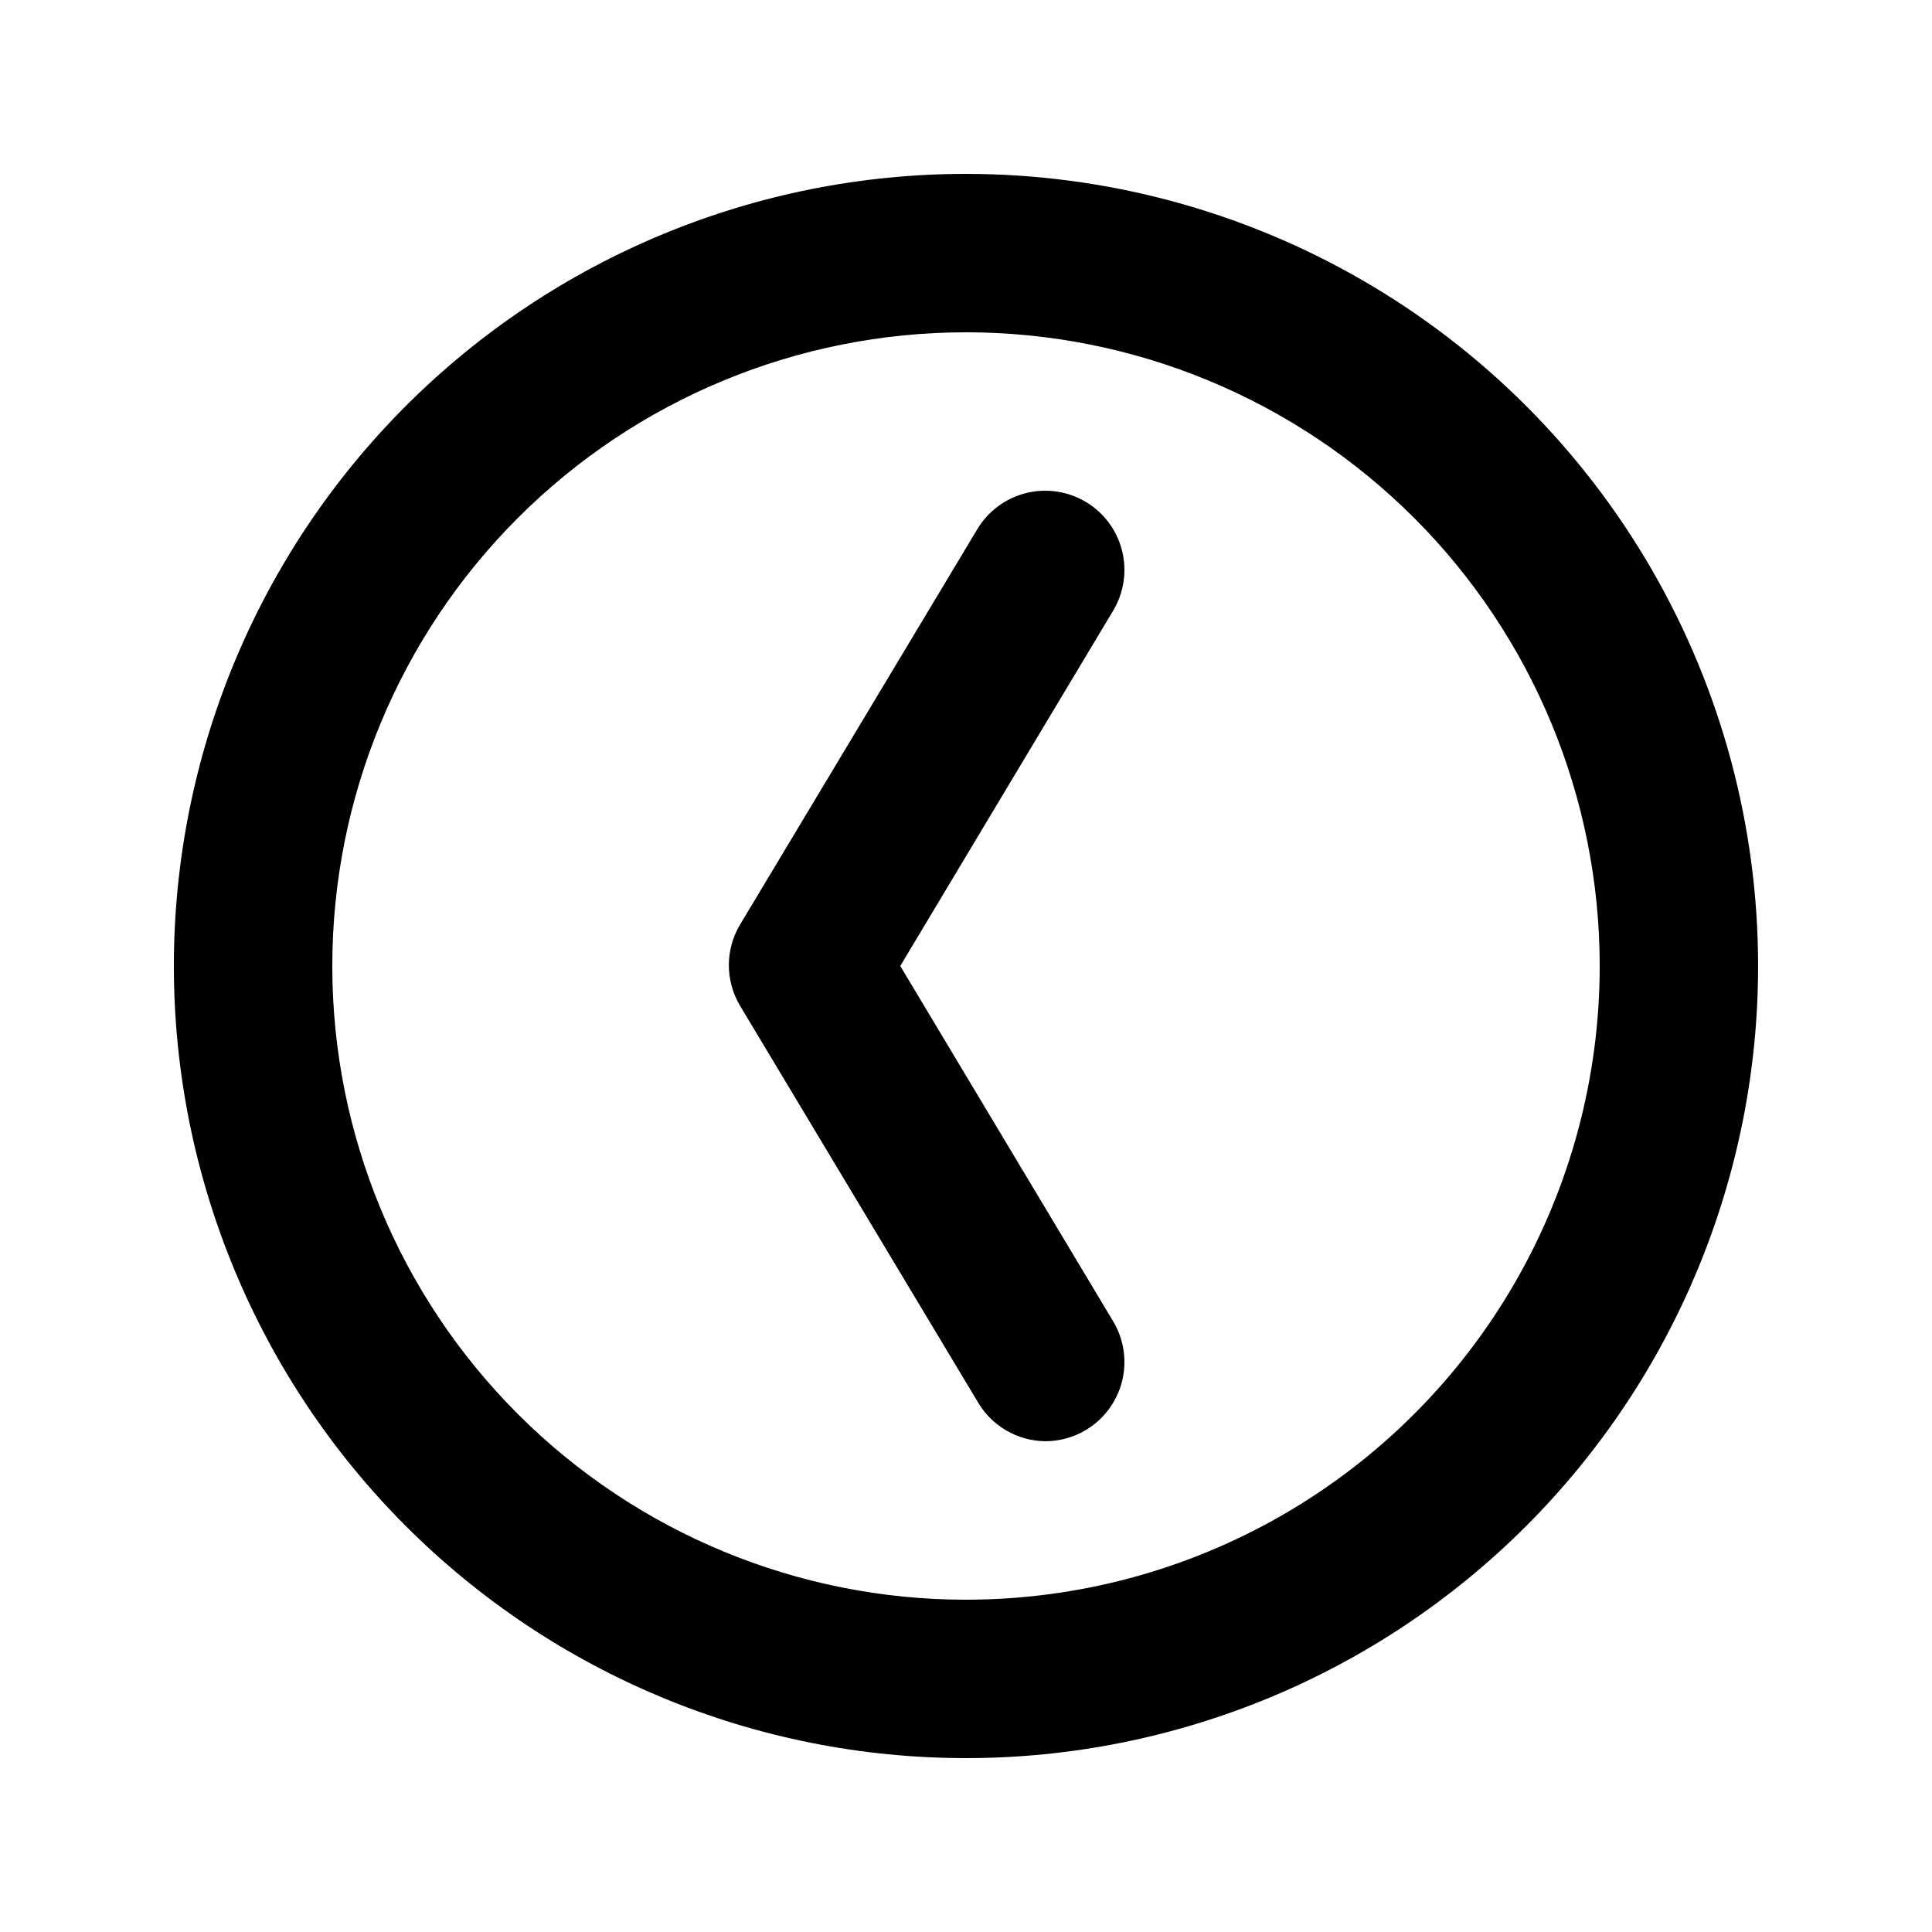
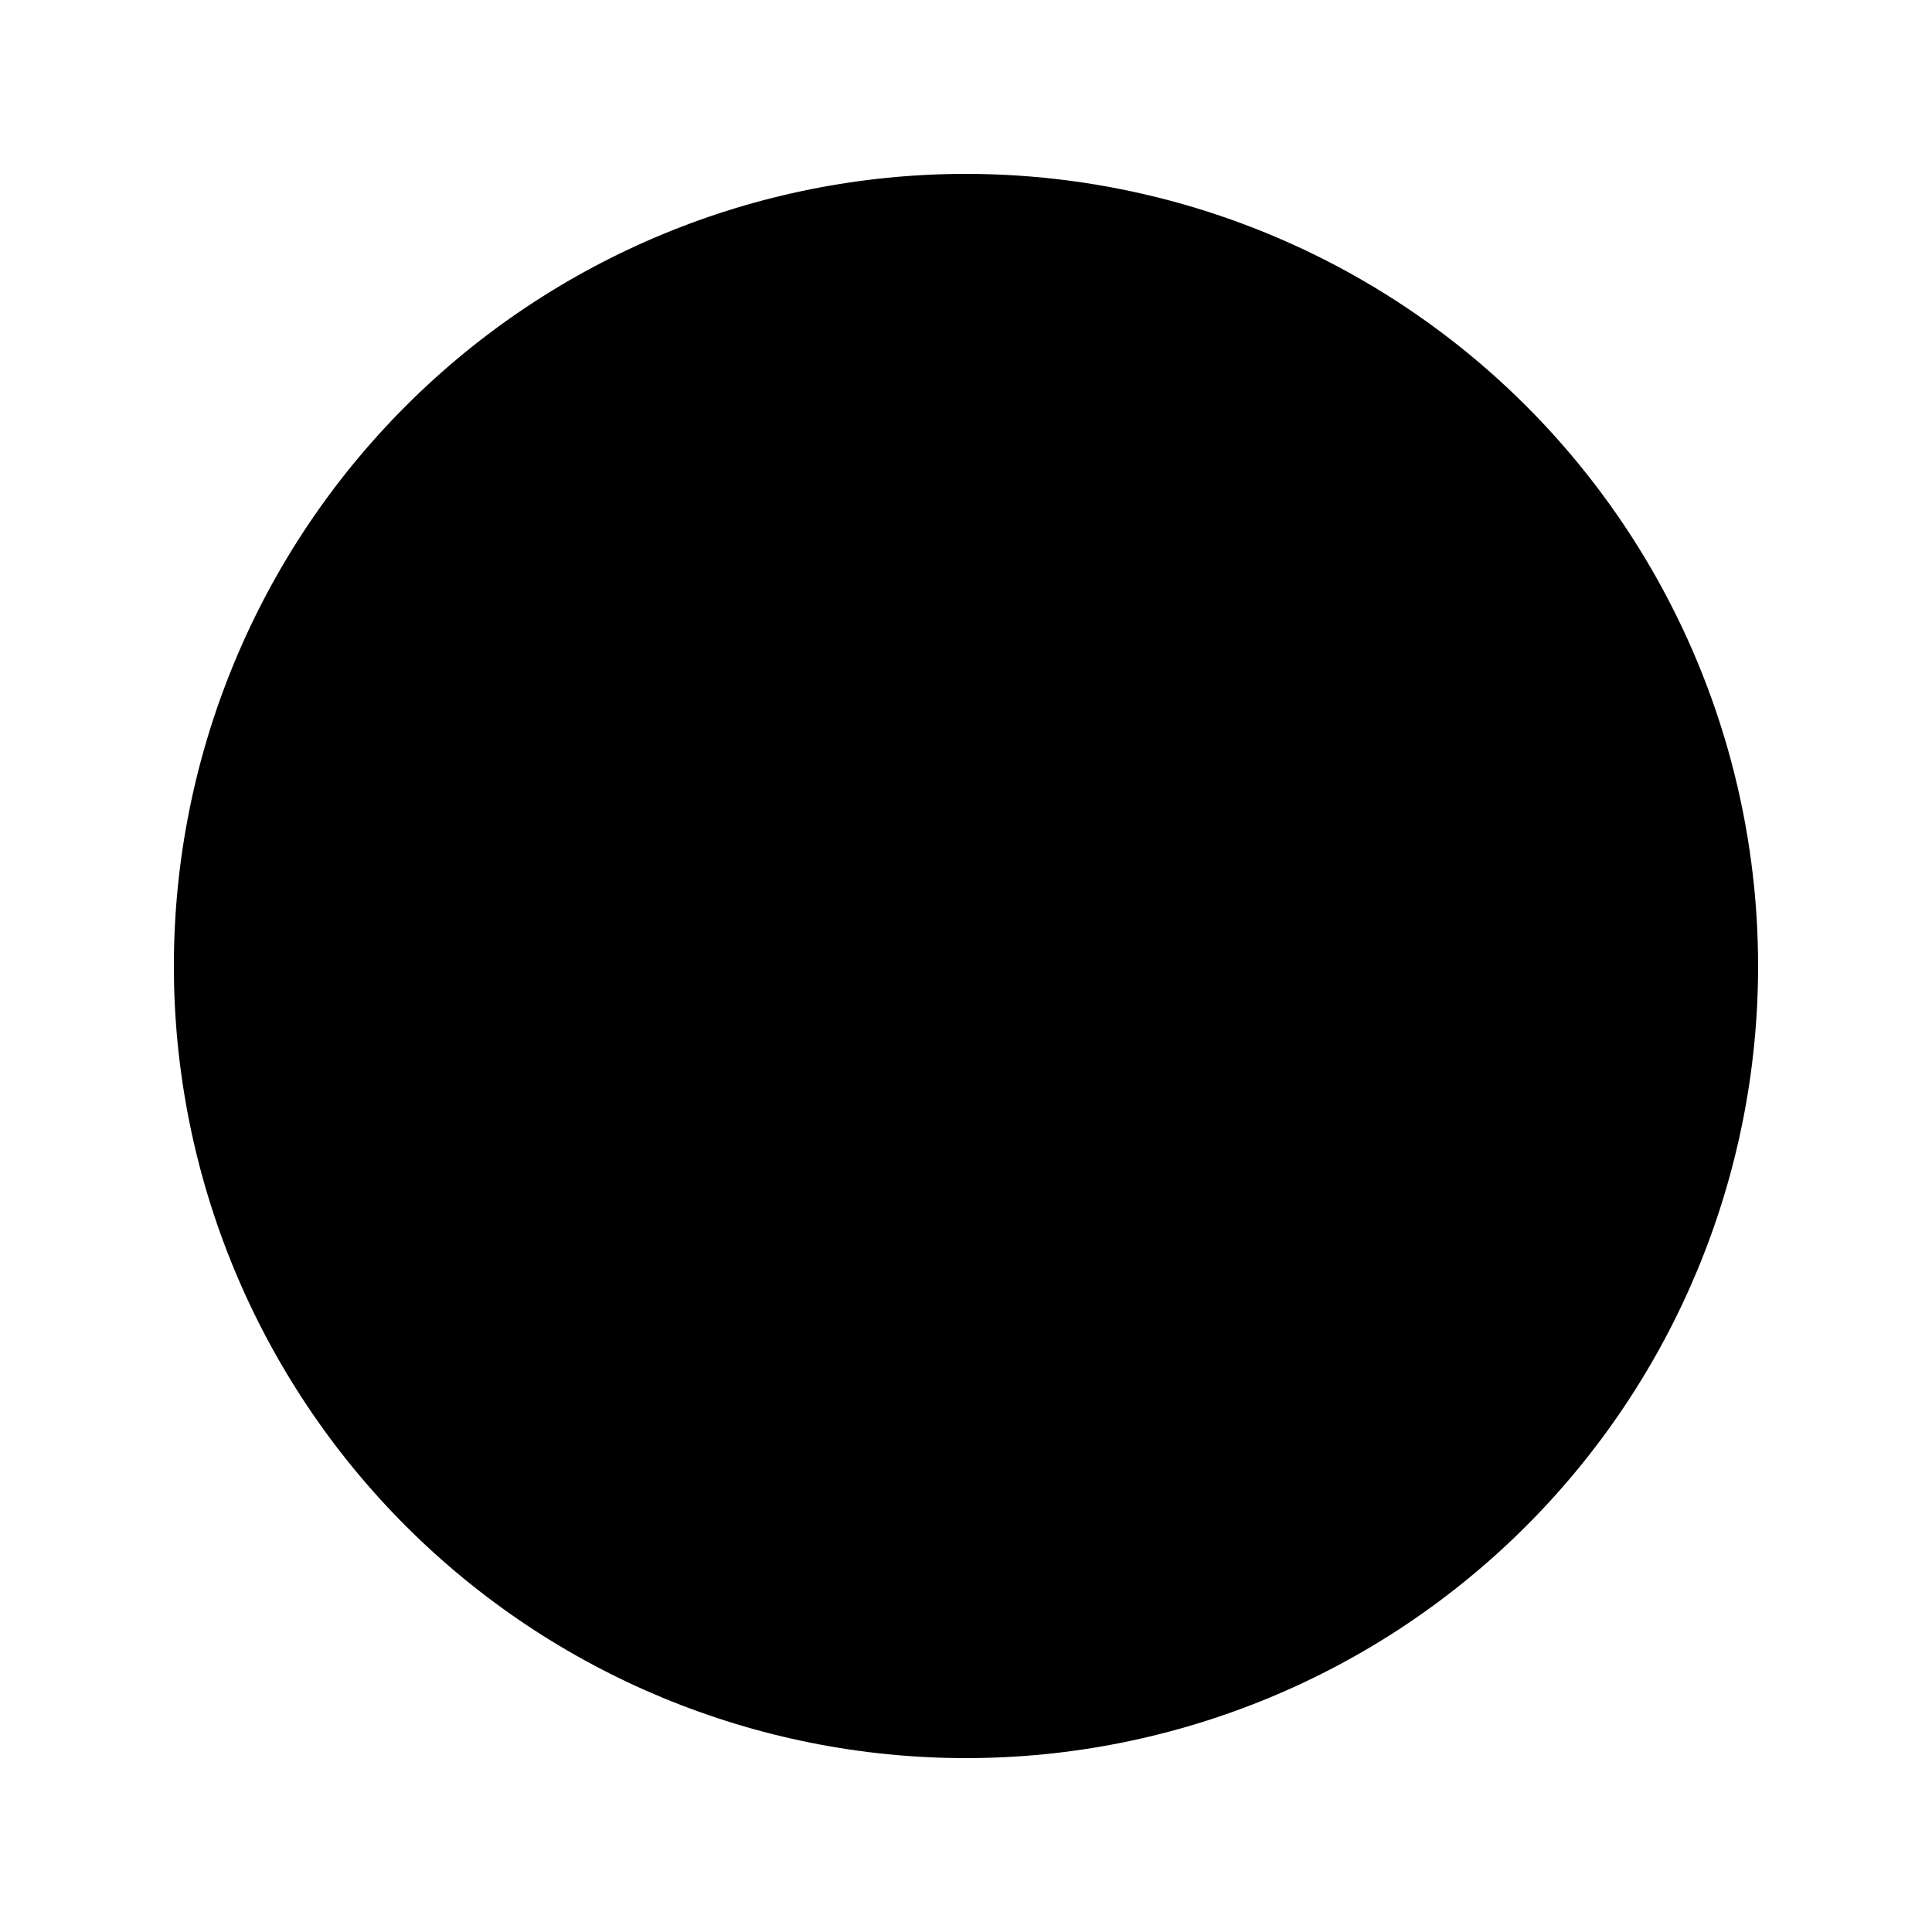
<svg xmlns="http://www.w3.org/2000/svg" fill="#000000" width="800px" height="800px" version="1.1" viewBox="144 144 512 512">
  <g>
-     <path d="m400 190.08c-55.676 0-109.07 22.117-148.44 61.484s-61.484 92.762-61.484 148.44c0 55.672 22.117 109.07 61.484 148.43 39.367 39.367 92.762 61.484 148.44 61.484 55.672 0 109.07-22.117 148.43-61.484 39.367-39.367 61.484-92.762 61.484-148.43 0-36.852-9.699-73.051-28.121-104.96-18.426-31.914-44.926-58.414-76.84-76.836-31.91-18.426-68.109-28.125-104.96-28.125zm0 377.86c-44.543 0-87.258-17.691-118.75-49.188-31.496-31.492-49.188-74.207-49.188-118.75 0-44.543 17.691-87.258 49.188-118.75 31.492-31.496 74.207-49.188 118.75-49.188 44.539 0 87.254 17.691 118.75 49.188 31.496 31.492 49.188 74.207 49.188 118.75 0 29.477-7.758 58.438-22.496 83.965-14.742 25.531-35.941 46.73-61.473 61.473-25.527 14.738-54.488 22.496-83.965 22.496z" />
-     <path d="m431.7 276.98c-4.785-2.84-10.508-3.66-15.898-2.281-5.394 1.379-10.02 4.84-12.859 9.629l-62.977 104.96c-3.75 6.496-3.75 14.496 0 20.992l62.977 104.96c3.672 6.535 10.555 10.617 18.055 10.703 3.766 0 7.465-1.016 10.703-2.938 4.789-2.84 8.254-7.465 9.629-12.859 1.379-5.391 0.559-11.109-2.281-15.898l-56.469-94.254 56.469-94.254c2.84-4.789 3.66-10.508 2.281-15.902-1.375-5.394-4.84-10.02-9.629-12.859z" />
+     <path d="m400 190.08c-55.676 0-109.07 22.117-148.44 61.484s-61.484 92.762-61.484 148.44c0 55.672 22.117 109.07 61.484 148.43 39.367 39.367 92.762 61.484 148.44 61.484 55.672 0 109.07-22.117 148.43-61.484 39.367-39.367 61.484-92.762 61.484-148.43 0-36.852-9.699-73.051-28.121-104.96-18.426-31.914-44.926-58.414-76.84-76.836-31.91-18.426-68.109-28.125-104.96-28.125zm0 377.86z" />
  </g>
</svg>